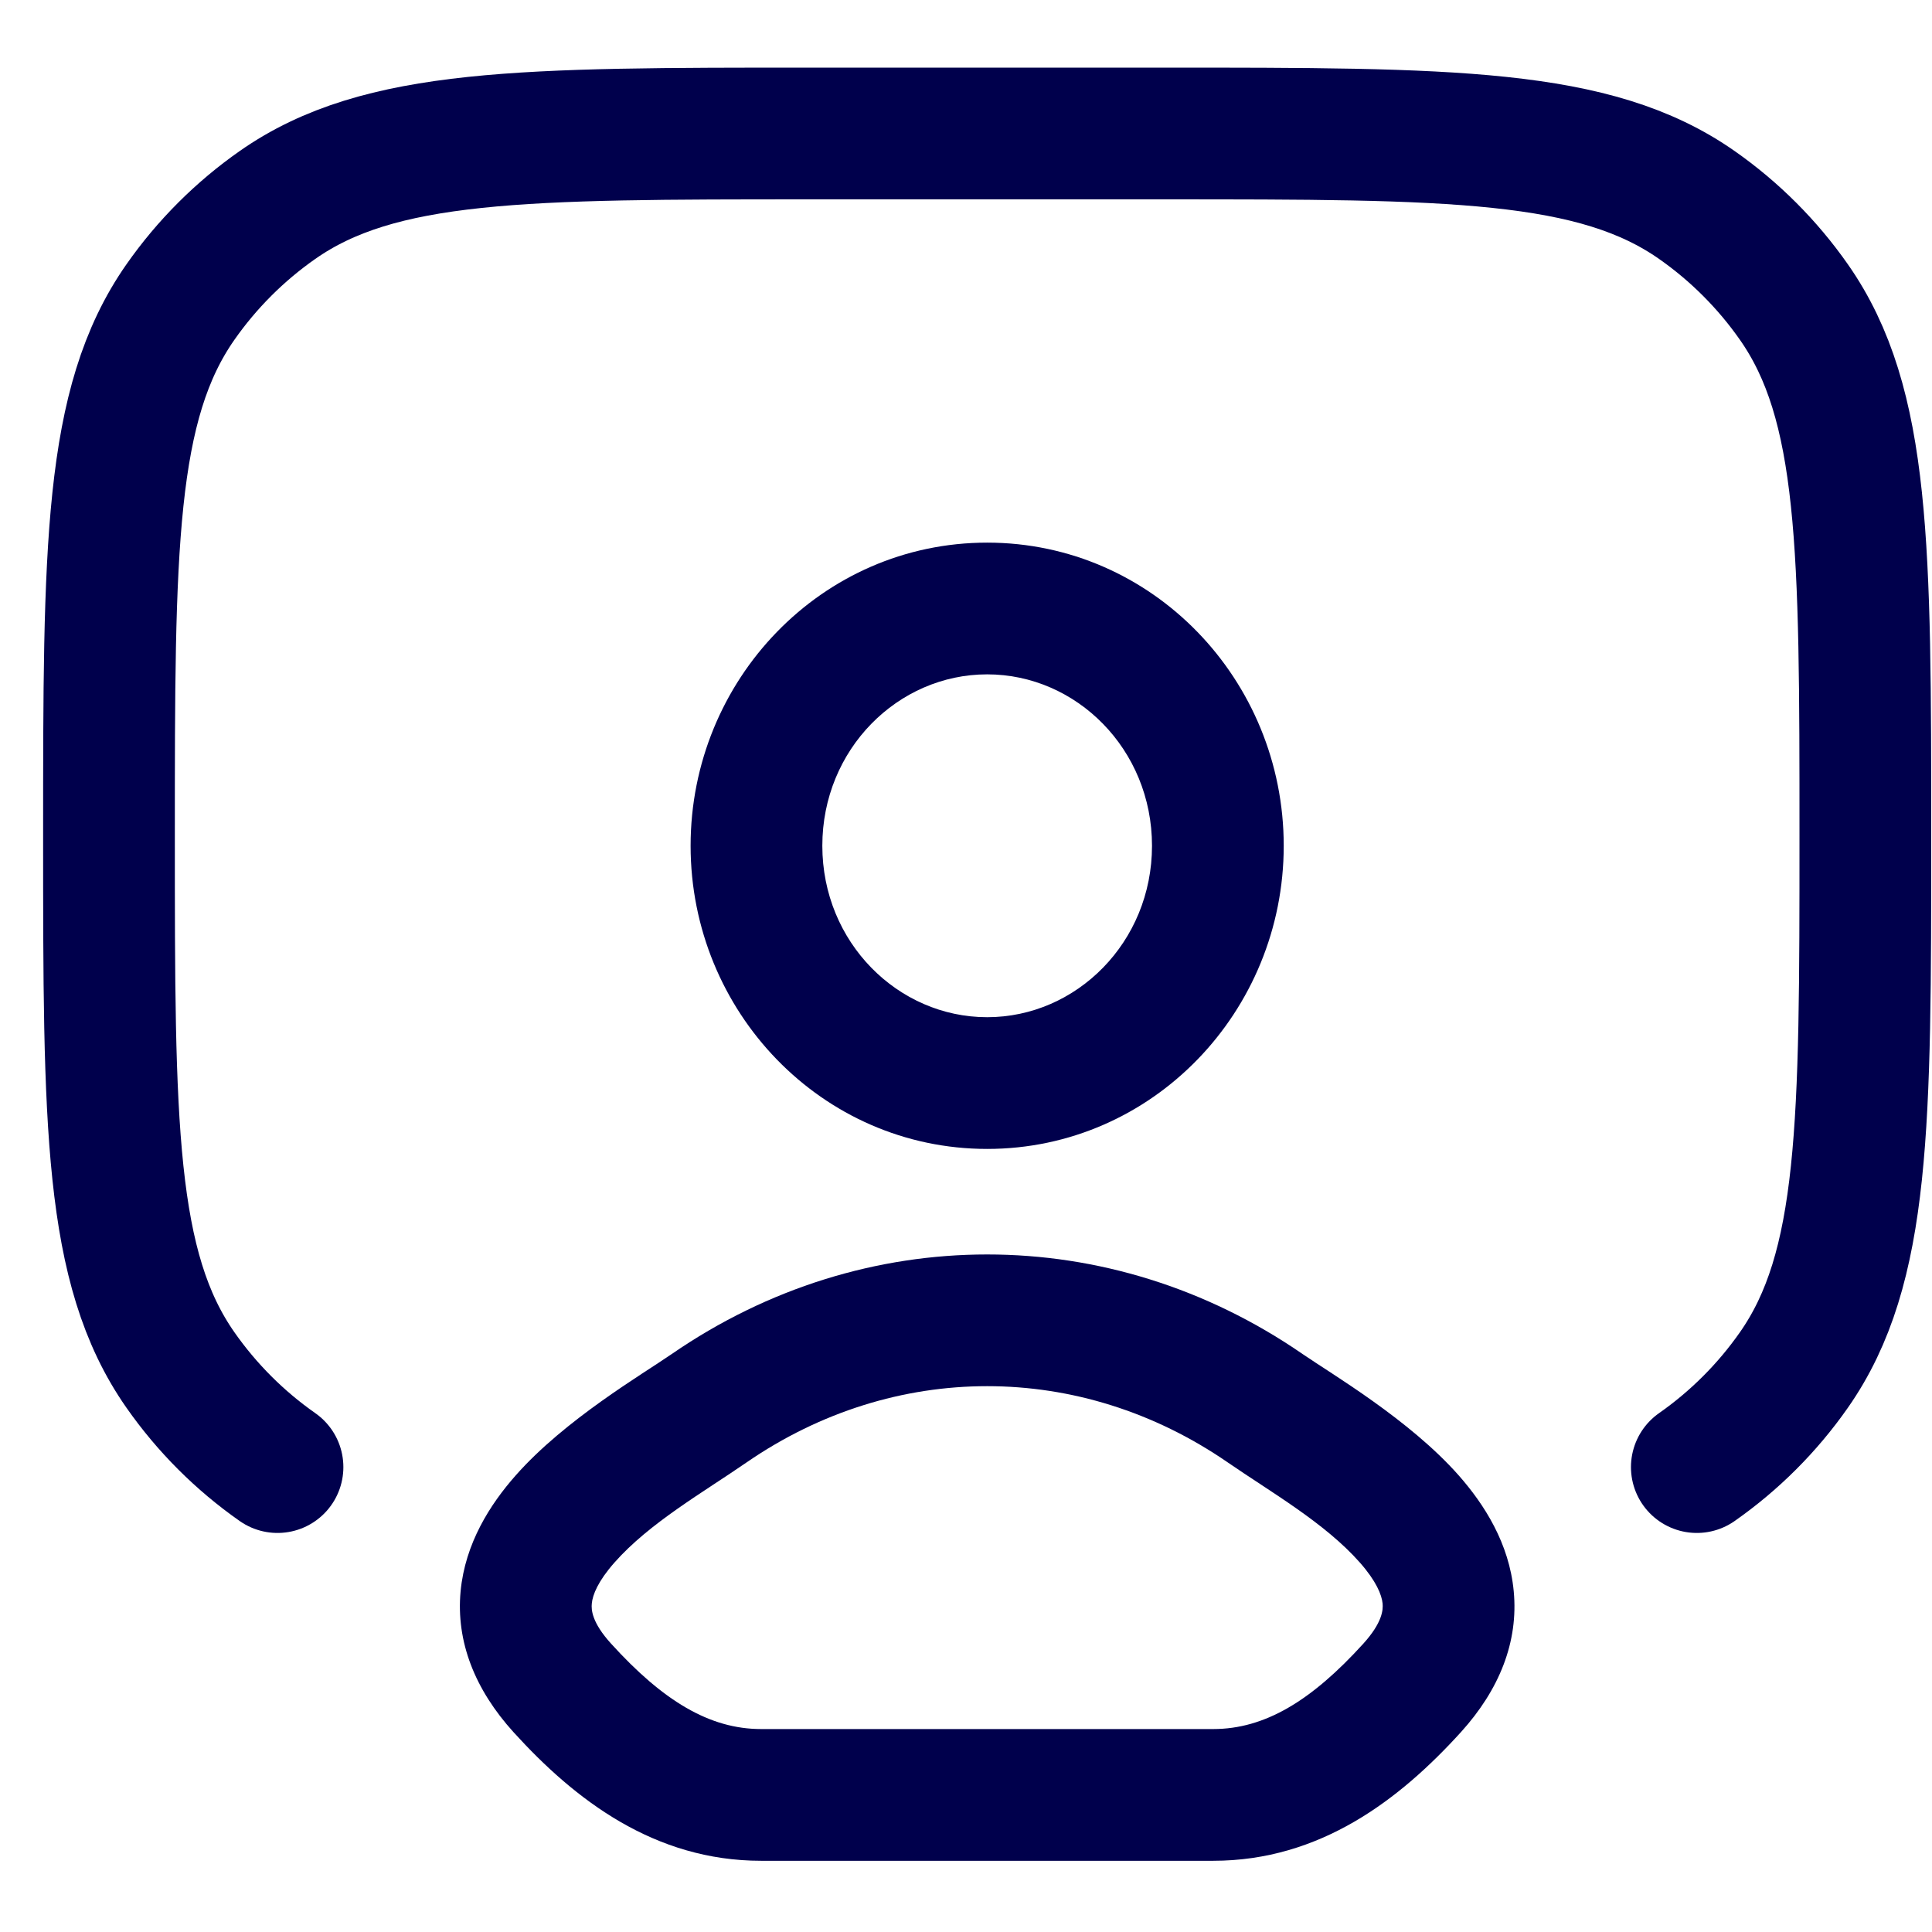
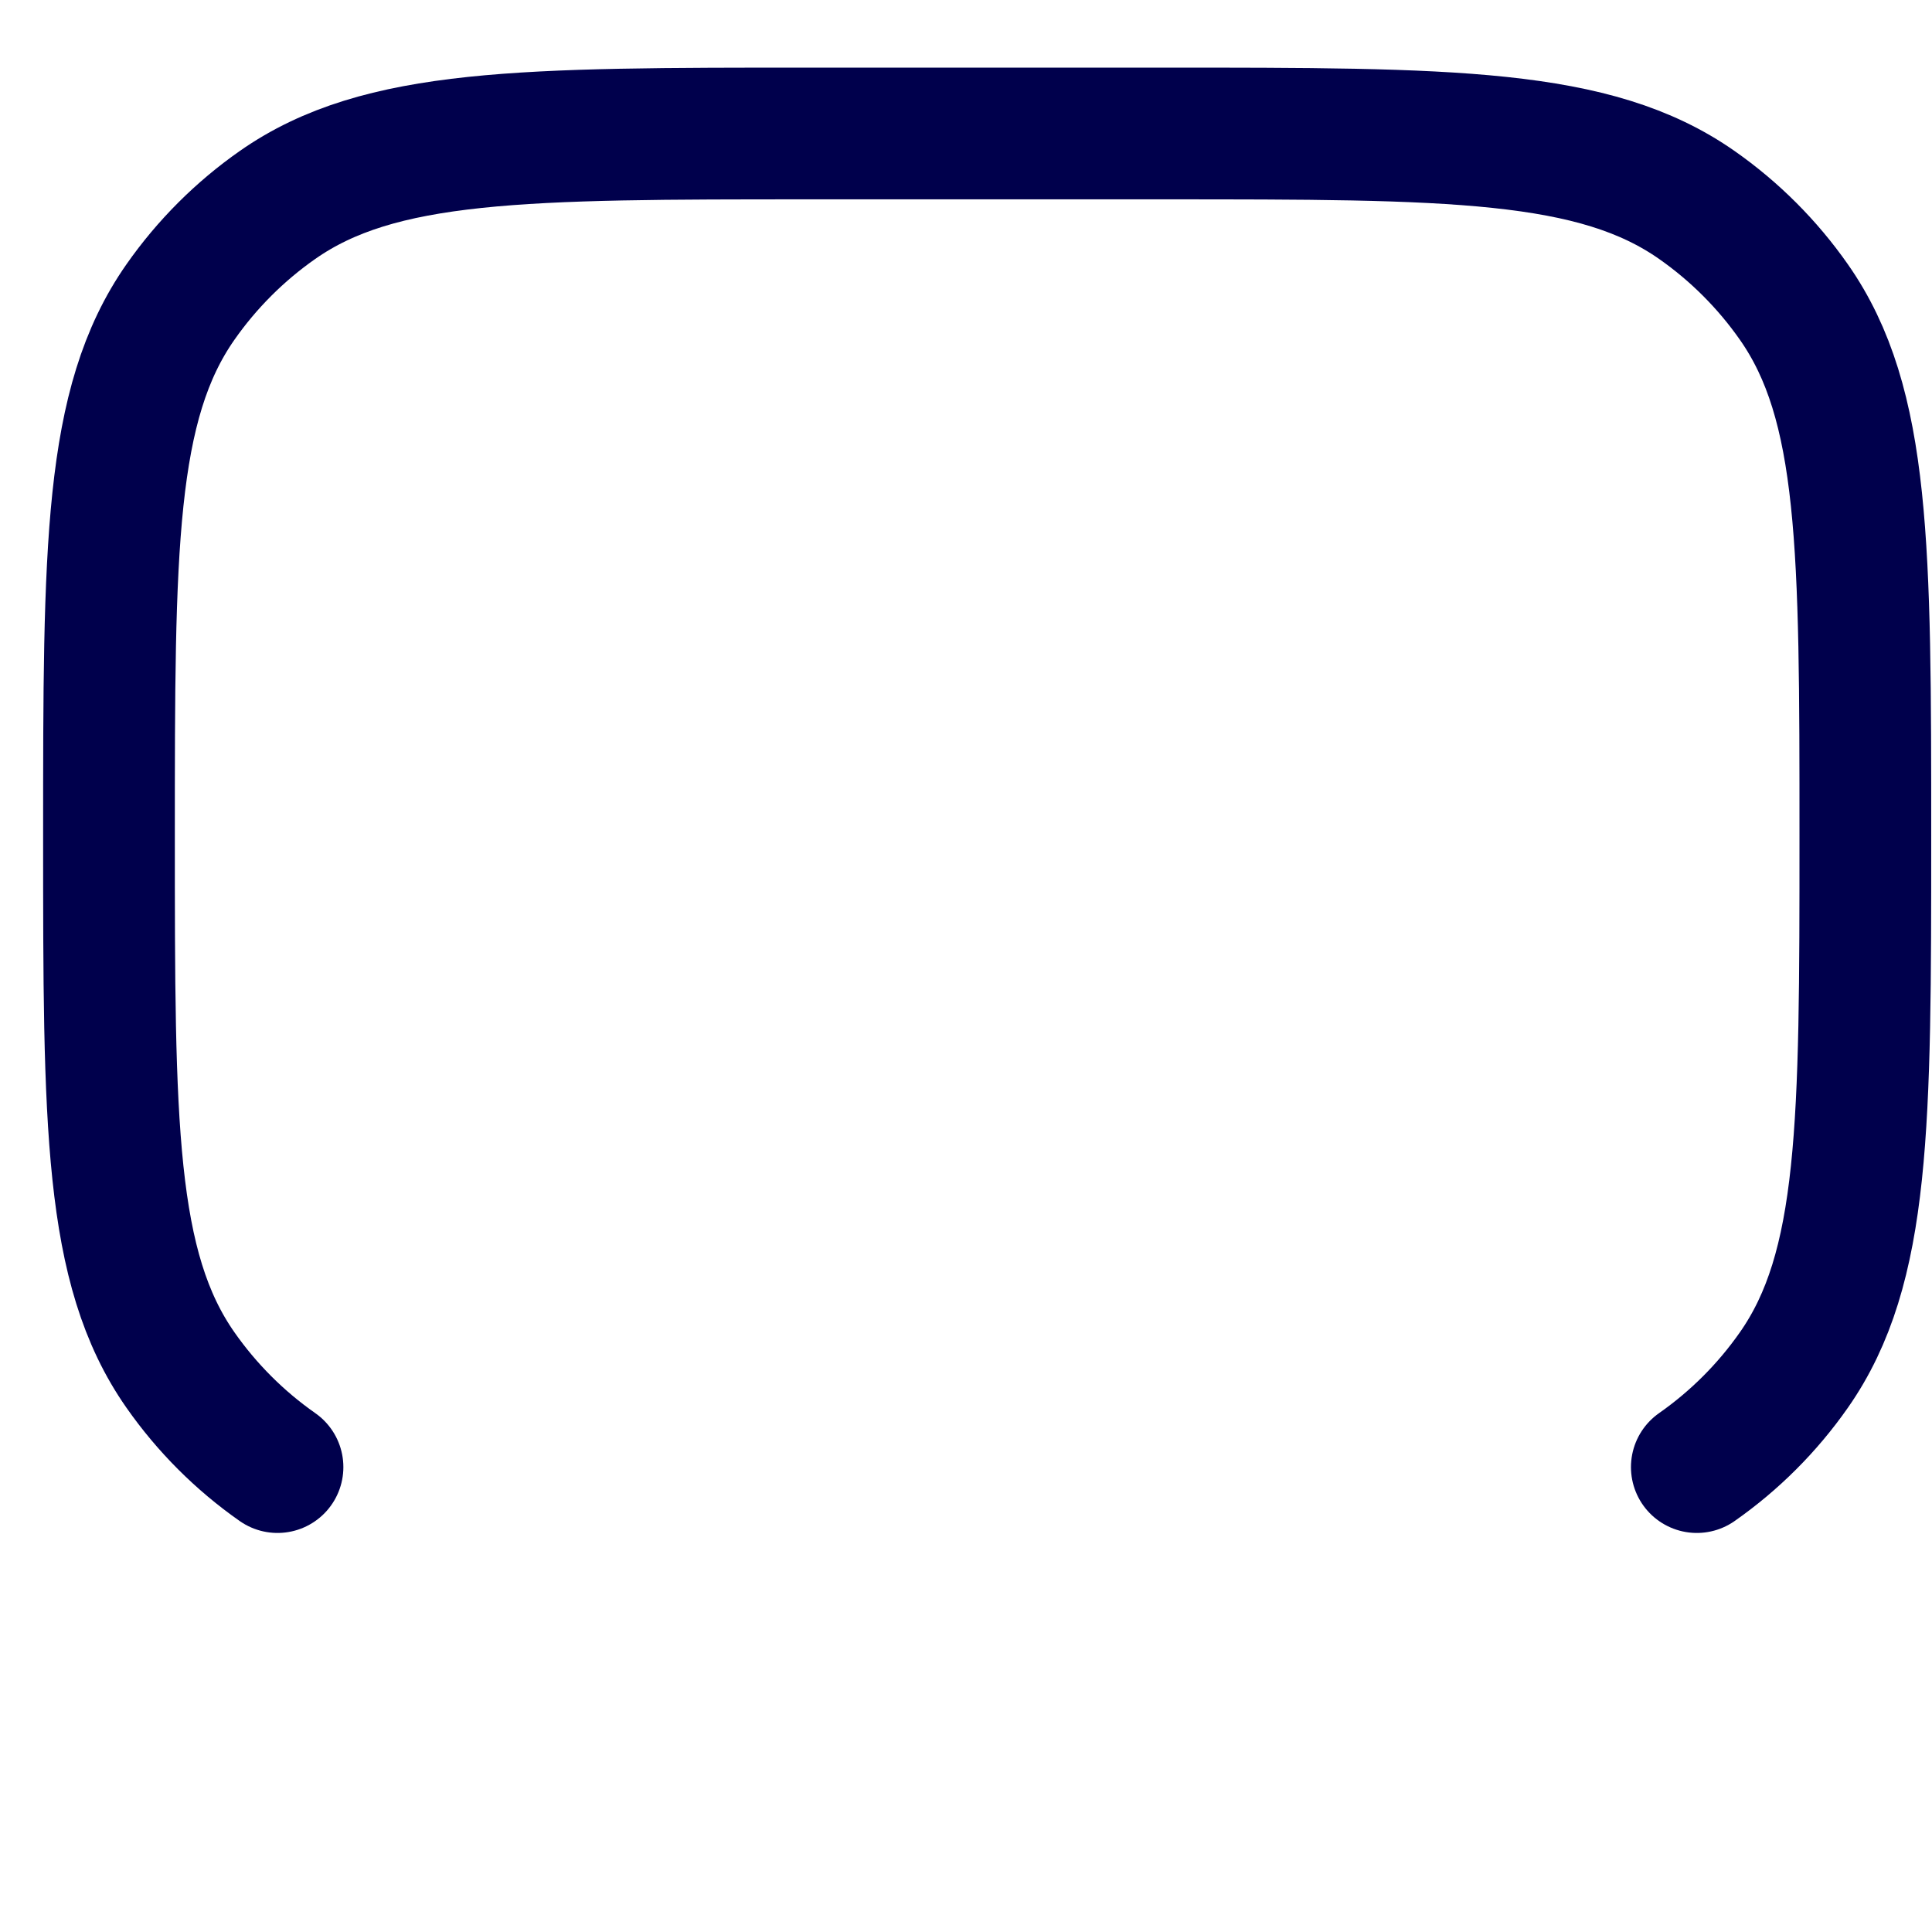
<svg xmlns="http://www.w3.org/2000/svg" width="22" height="22" viewBox="0 0 22 22" fill="none">
  <path d="M3.16 16.706C2.73 16.405 2.356 16.031 2.055 15.601C1.241 14.439 1.241 12.8 1.241 9.52C1.241 6.241 1.241 4.601 2.055 3.439C2.356 3.009 2.73 2.635 3.16 2.334C4.322 1.52 5.962 1.52 9.241 1.52H13.241C16.52 1.52 18.16 1.52 19.322 2.334C19.752 2.635 20.126 3.009 20.427 3.439C21.241 4.601 21.241 6.241 21.241 9.52C21.241 12.8 21.241 14.439 20.427 15.601C20.126 16.031 19.752 16.405 19.322 16.706" stroke="#00004C" stroke-width="1.5" stroke-linecap="round" />
-   <path d="M8.076 16.036L7.65 15.418H7.65L8.076 16.036ZM14.407 16.036L14.832 15.418H14.832L14.407 16.036ZM6.403 19.221L5.848 19.725H5.848L6.403 19.221ZM16.079 19.221L15.524 18.717L16.079 19.221ZM8.501 16.653C10.182 15.495 12.301 15.495 13.981 16.653L14.832 15.418C12.639 13.907 9.843 13.907 7.65 15.418L8.501 16.653ZM8.667 21.189H13.815V19.689H8.667V21.189ZM6.959 18.717C6.738 18.474 6.732 18.329 6.739 18.26C6.748 18.16 6.81 18.005 6.997 17.793C7.396 17.341 8.009 16.993 8.501 16.653L7.65 15.418C7.317 15.648 6.433 16.165 5.873 16.8C5.58 17.131 5.297 17.575 5.245 18.119C5.191 18.695 5.409 19.241 5.848 19.725L6.959 18.717ZM13.981 16.653C14.474 16.993 15.086 17.341 15.485 17.793C15.672 18.005 15.734 18.16 15.744 18.26C15.75 18.329 15.744 18.474 15.524 18.717L16.635 19.725C17.074 19.241 17.292 18.695 17.237 18.119C17.186 17.575 16.902 17.131 16.61 16.8C16.049 16.165 15.166 15.648 14.832 15.418L13.981 16.653ZM15.524 18.717C14.933 19.368 14.402 19.689 13.815 19.689V21.189C15.032 21.189 15.937 20.494 16.635 19.725L15.524 18.717ZM5.848 19.725C6.546 20.494 7.45 21.189 8.667 21.189V19.689C8.08 19.689 7.55 19.368 6.959 18.717L5.848 19.725ZM13.118 9.631C13.118 10.729 12.258 11.583 11.241 11.583V13.083C13.126 13.083 14.618 11.517 14.618 9.631H13.118ZM11.241 11.583C10.224 11.583 9.364 10.729 9.364 9.631H7.864C7.864 11.517 9.356 13.083 11.241 13.083V11.583ZM9.364 9.631C9.364 8.533 10.224 7.679 11.241 7.679V6.179C9.356 6.179 7.864 7.744 7.864 9.631H9.364ZM11.241 7.679C12.258 7.679 13.118 8.533 13.118 9.631H14.618C14.618 7.744 13.126 6.179 11.241 6.179V7.679Z" fill="#00004C" />
</svg>